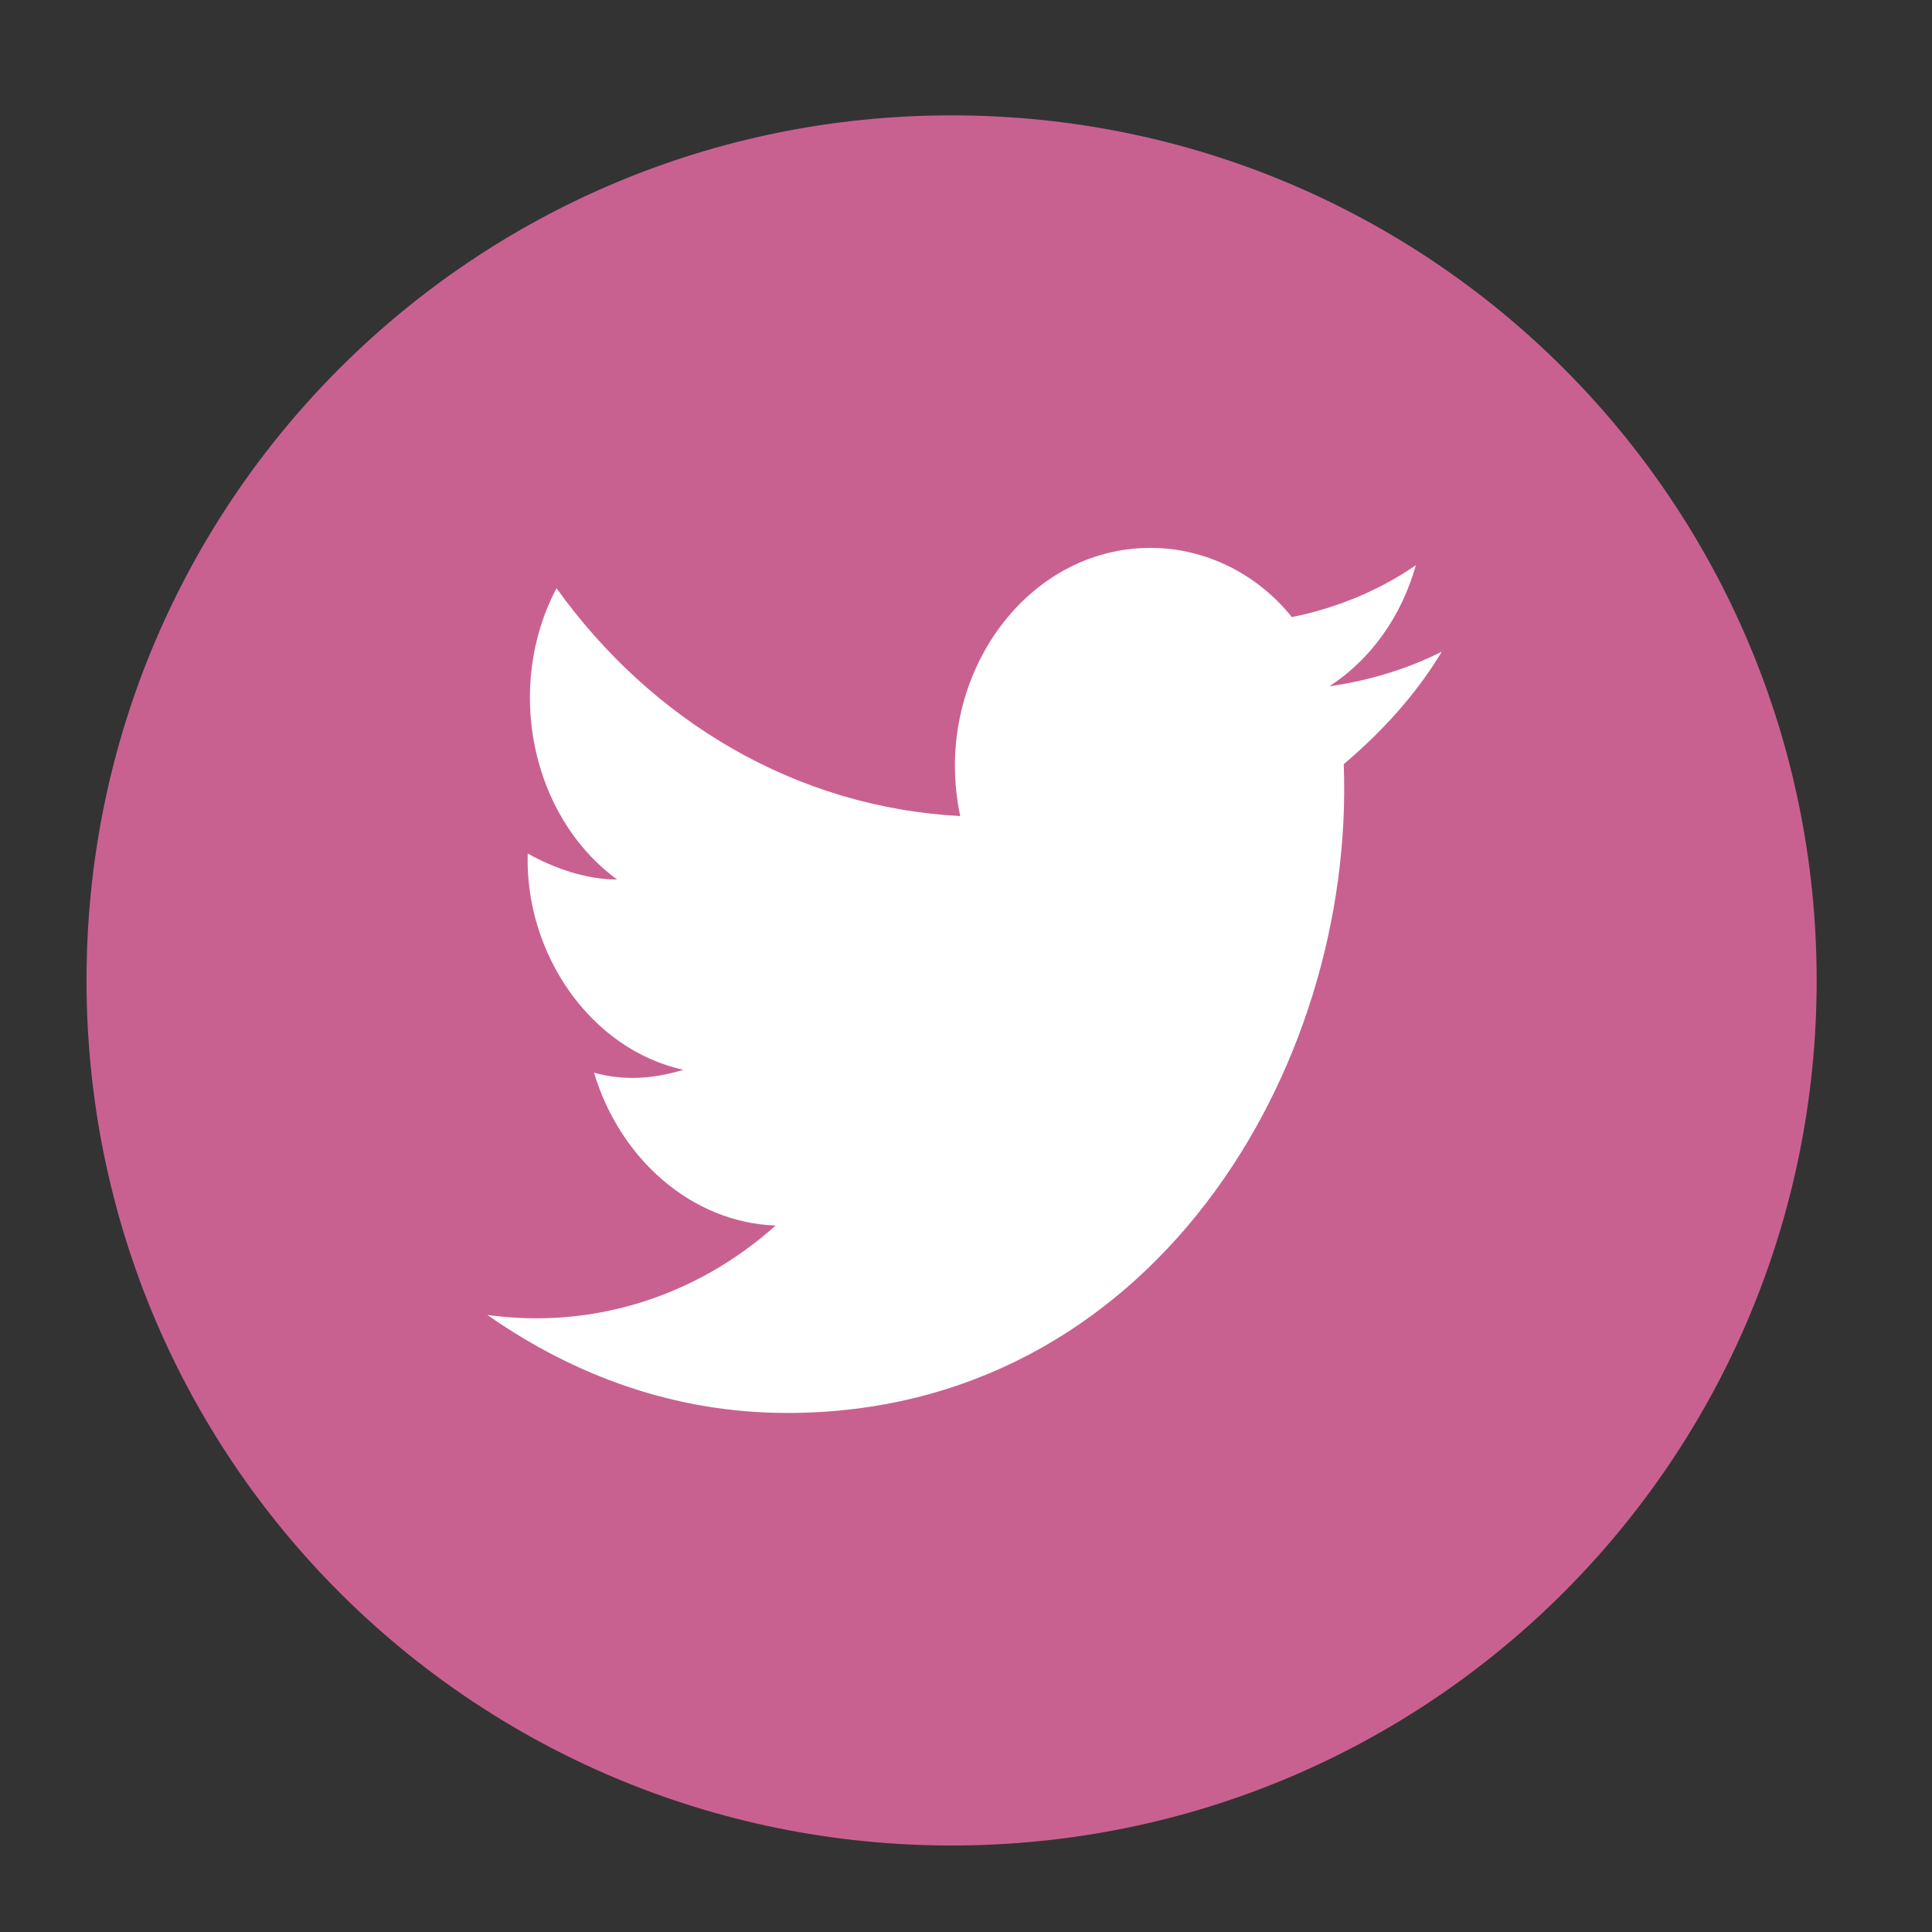
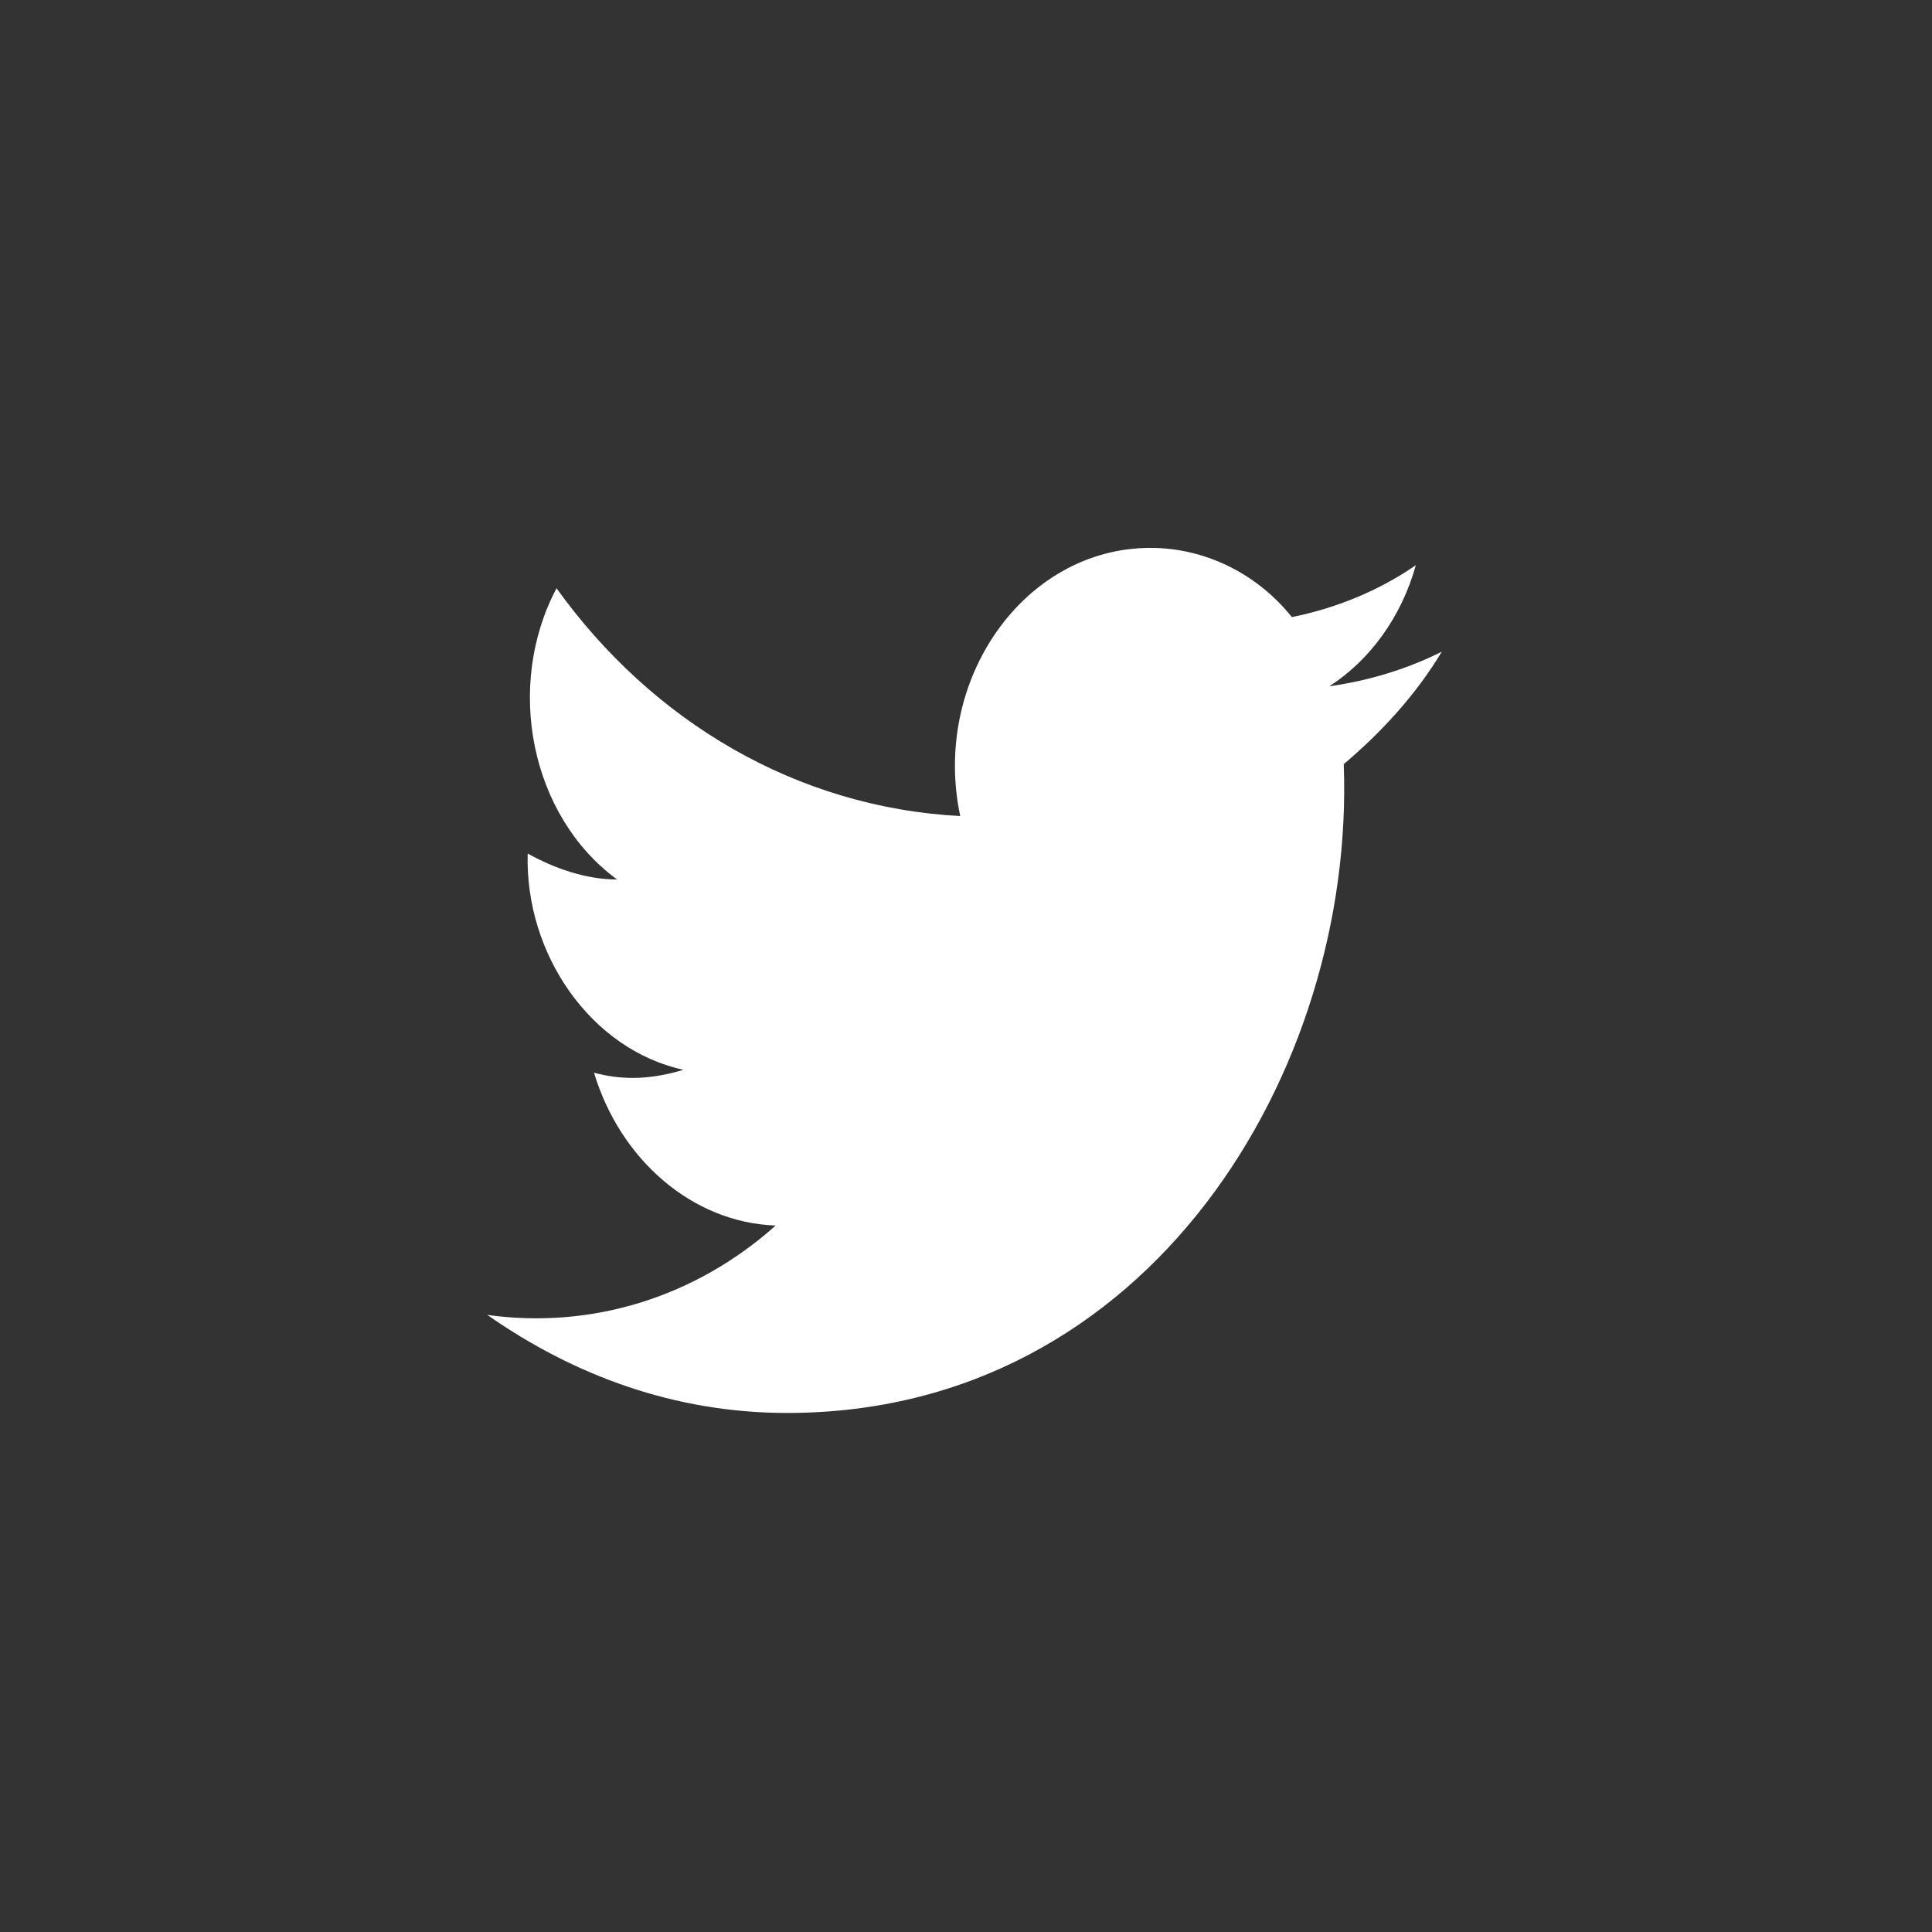
<svg xmlns="http://www.w3.org/2000/svg" version="1.1" id="Layer_1" x="0px" y="0px" viewBox="0 0 67 67" style="enable-background:new 0 0 67 67;" xml:space="preserve">
  <rect x="0" y="0" width="67" height="67" fill="#333333" stroke="none" />
  <style type="text/css">
	.st0{fill:#C96190;}
	.st1{fill:#FFFFFF;}
</style>
-   <path class="st0" d="M3,34c0,16.6,13.4,30,30,30s30-13.4,30-30S49.6,4,33,4S3,17.4,3,34z" />
  <path class="st1" d="M50,22.6c-1.2,0.6-2.5,1-3.9,1.2c1.4-0.9,2.5-2.4,3-4.2c-1.3,0.9-2.8,1.5-4.3,1.8c-1.2-1.5-3-2.4-4.9-2.4  c-4.4,0-7.6,4.6-6.6,9.3C27.6,28,22.6,25,19.3,20.4c-1.8,3.4-0.9,7.9,2.1,10.1c-1.1,0-2.2-0.4-3.1-0.9c-0.1,3.5,2.2,6.8,5.4,7.5  c-1,0.3-2,0.4-3.1,0.1c0.9,3,3.4,5.2,6.3,5.3c-2.8,2.5-6.4,3.6-10,3.1c3,2.1,6.5,3.4,10.4,3.4C39.9,49,47,37.1,46.6,26.5  C47.9,25.4,49.1,24.1,50,22.6z" />
</svg>